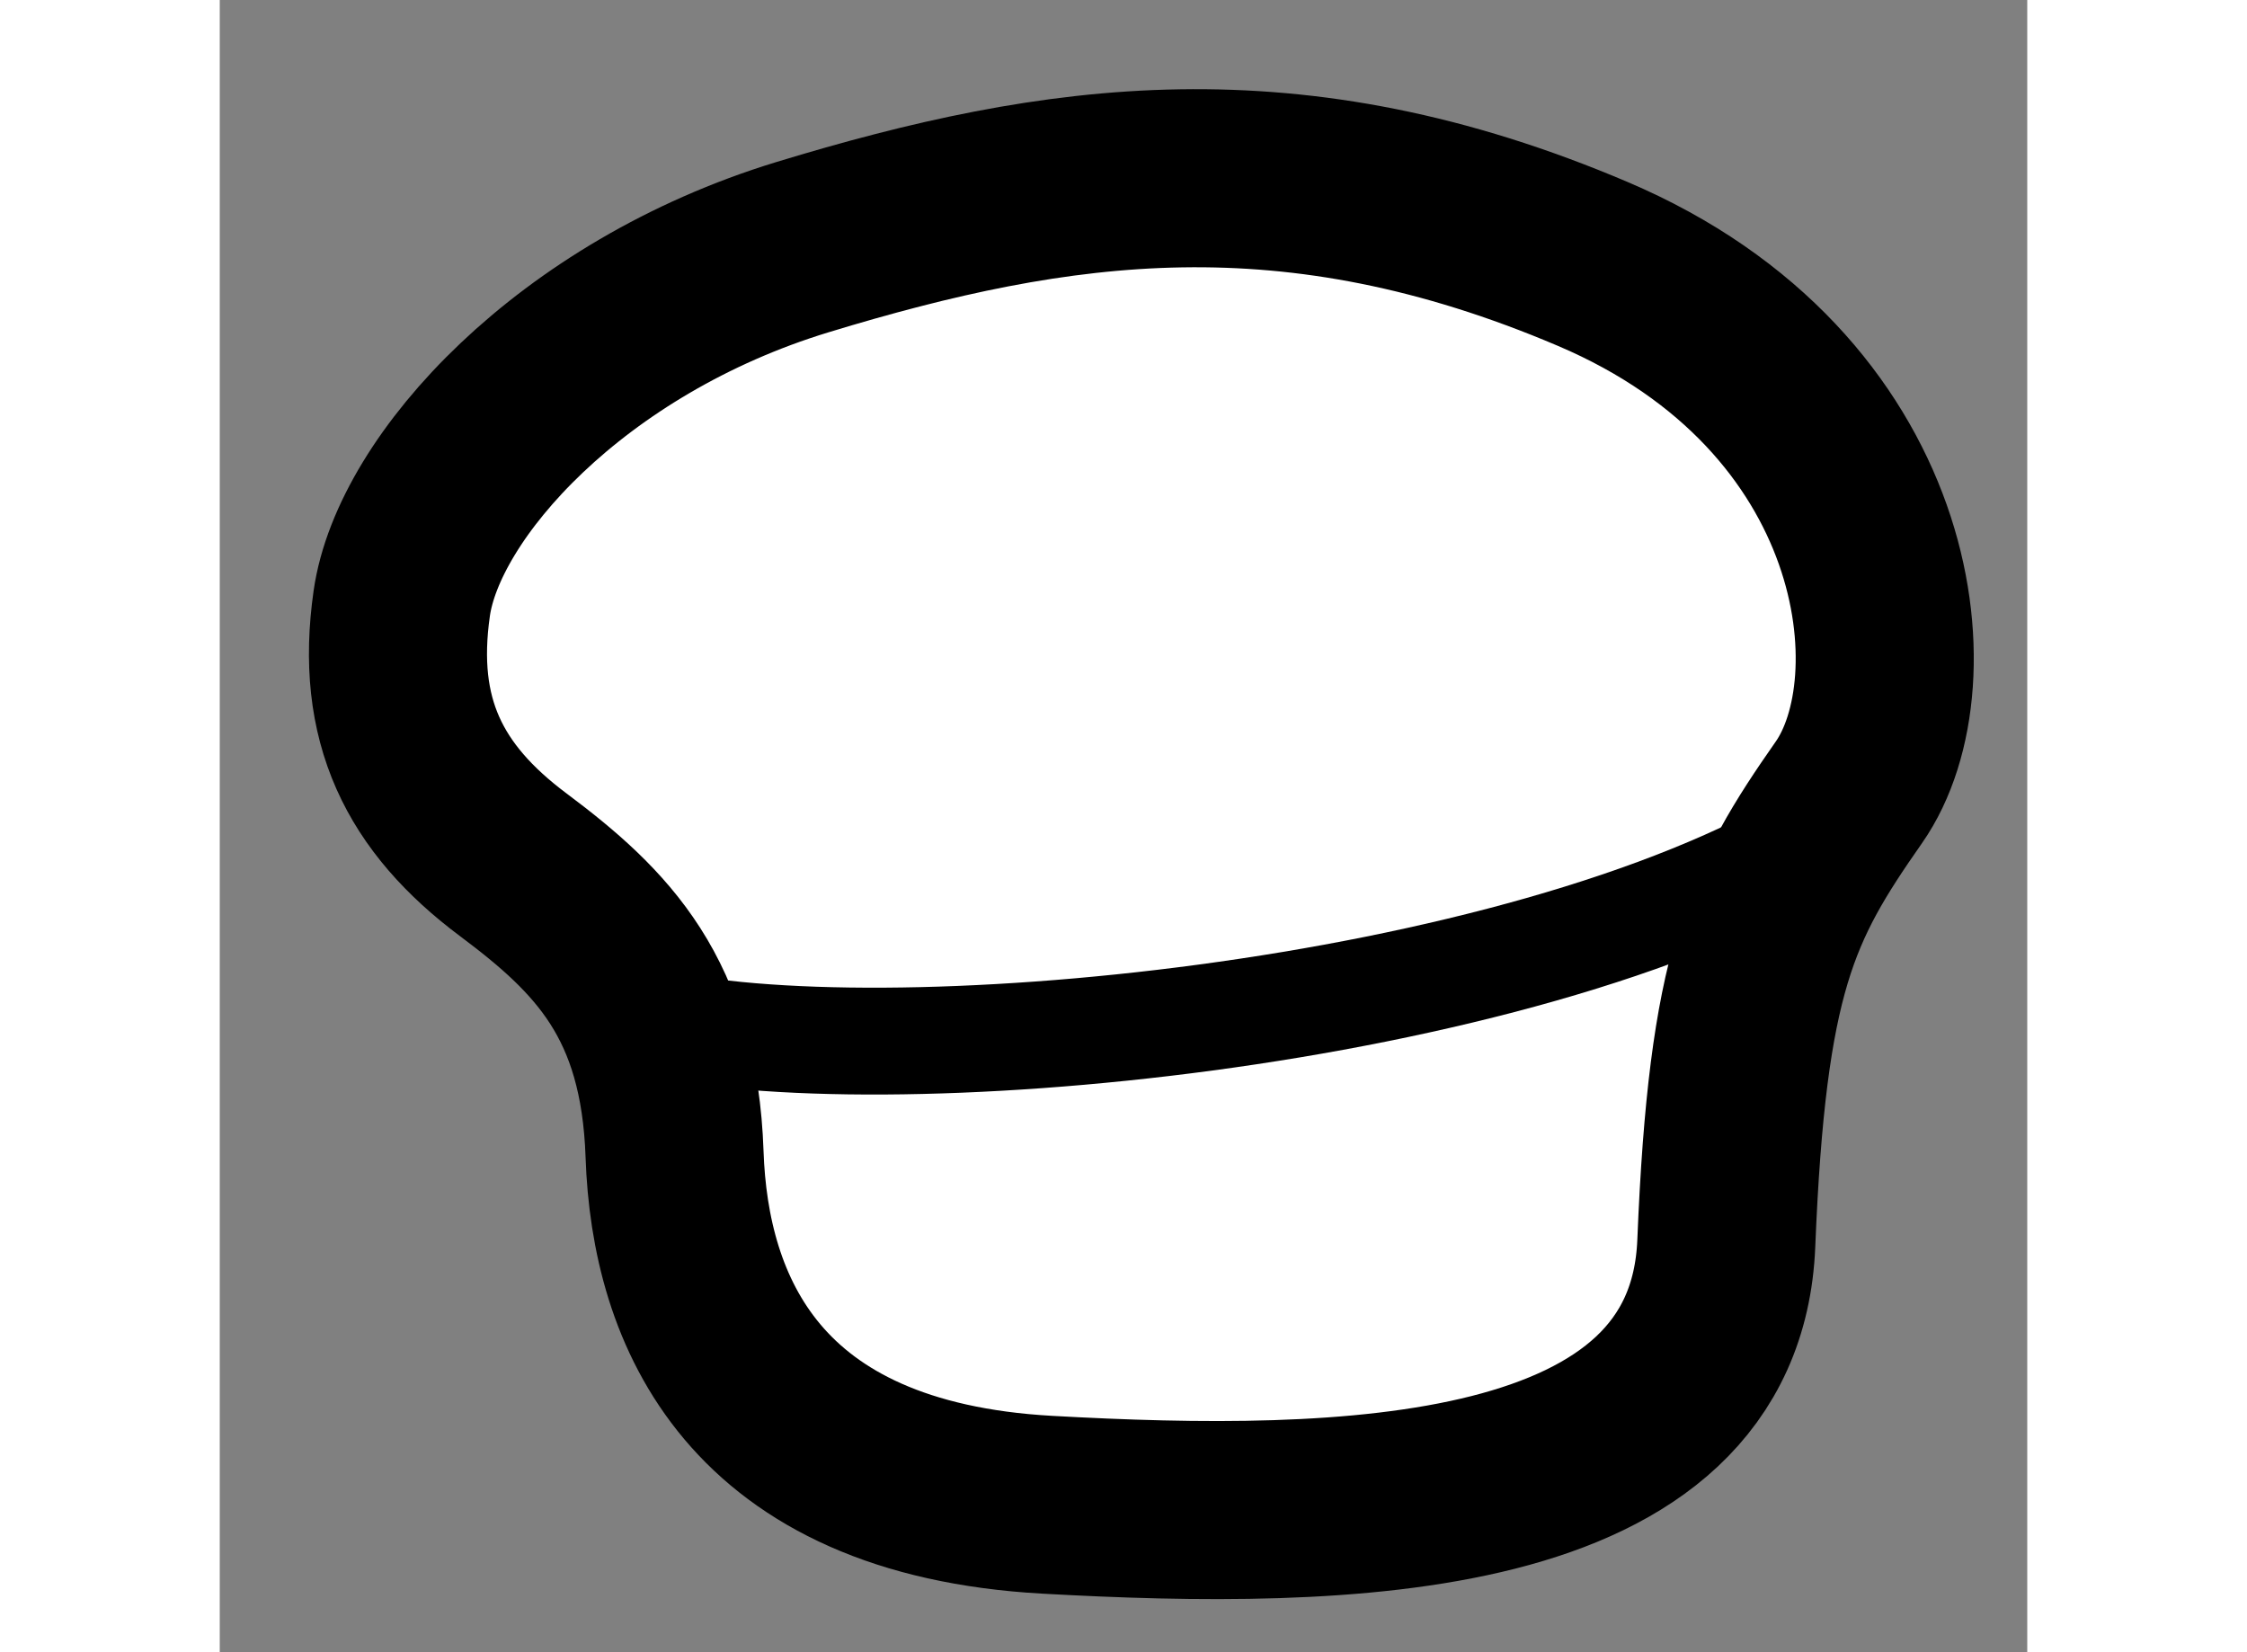
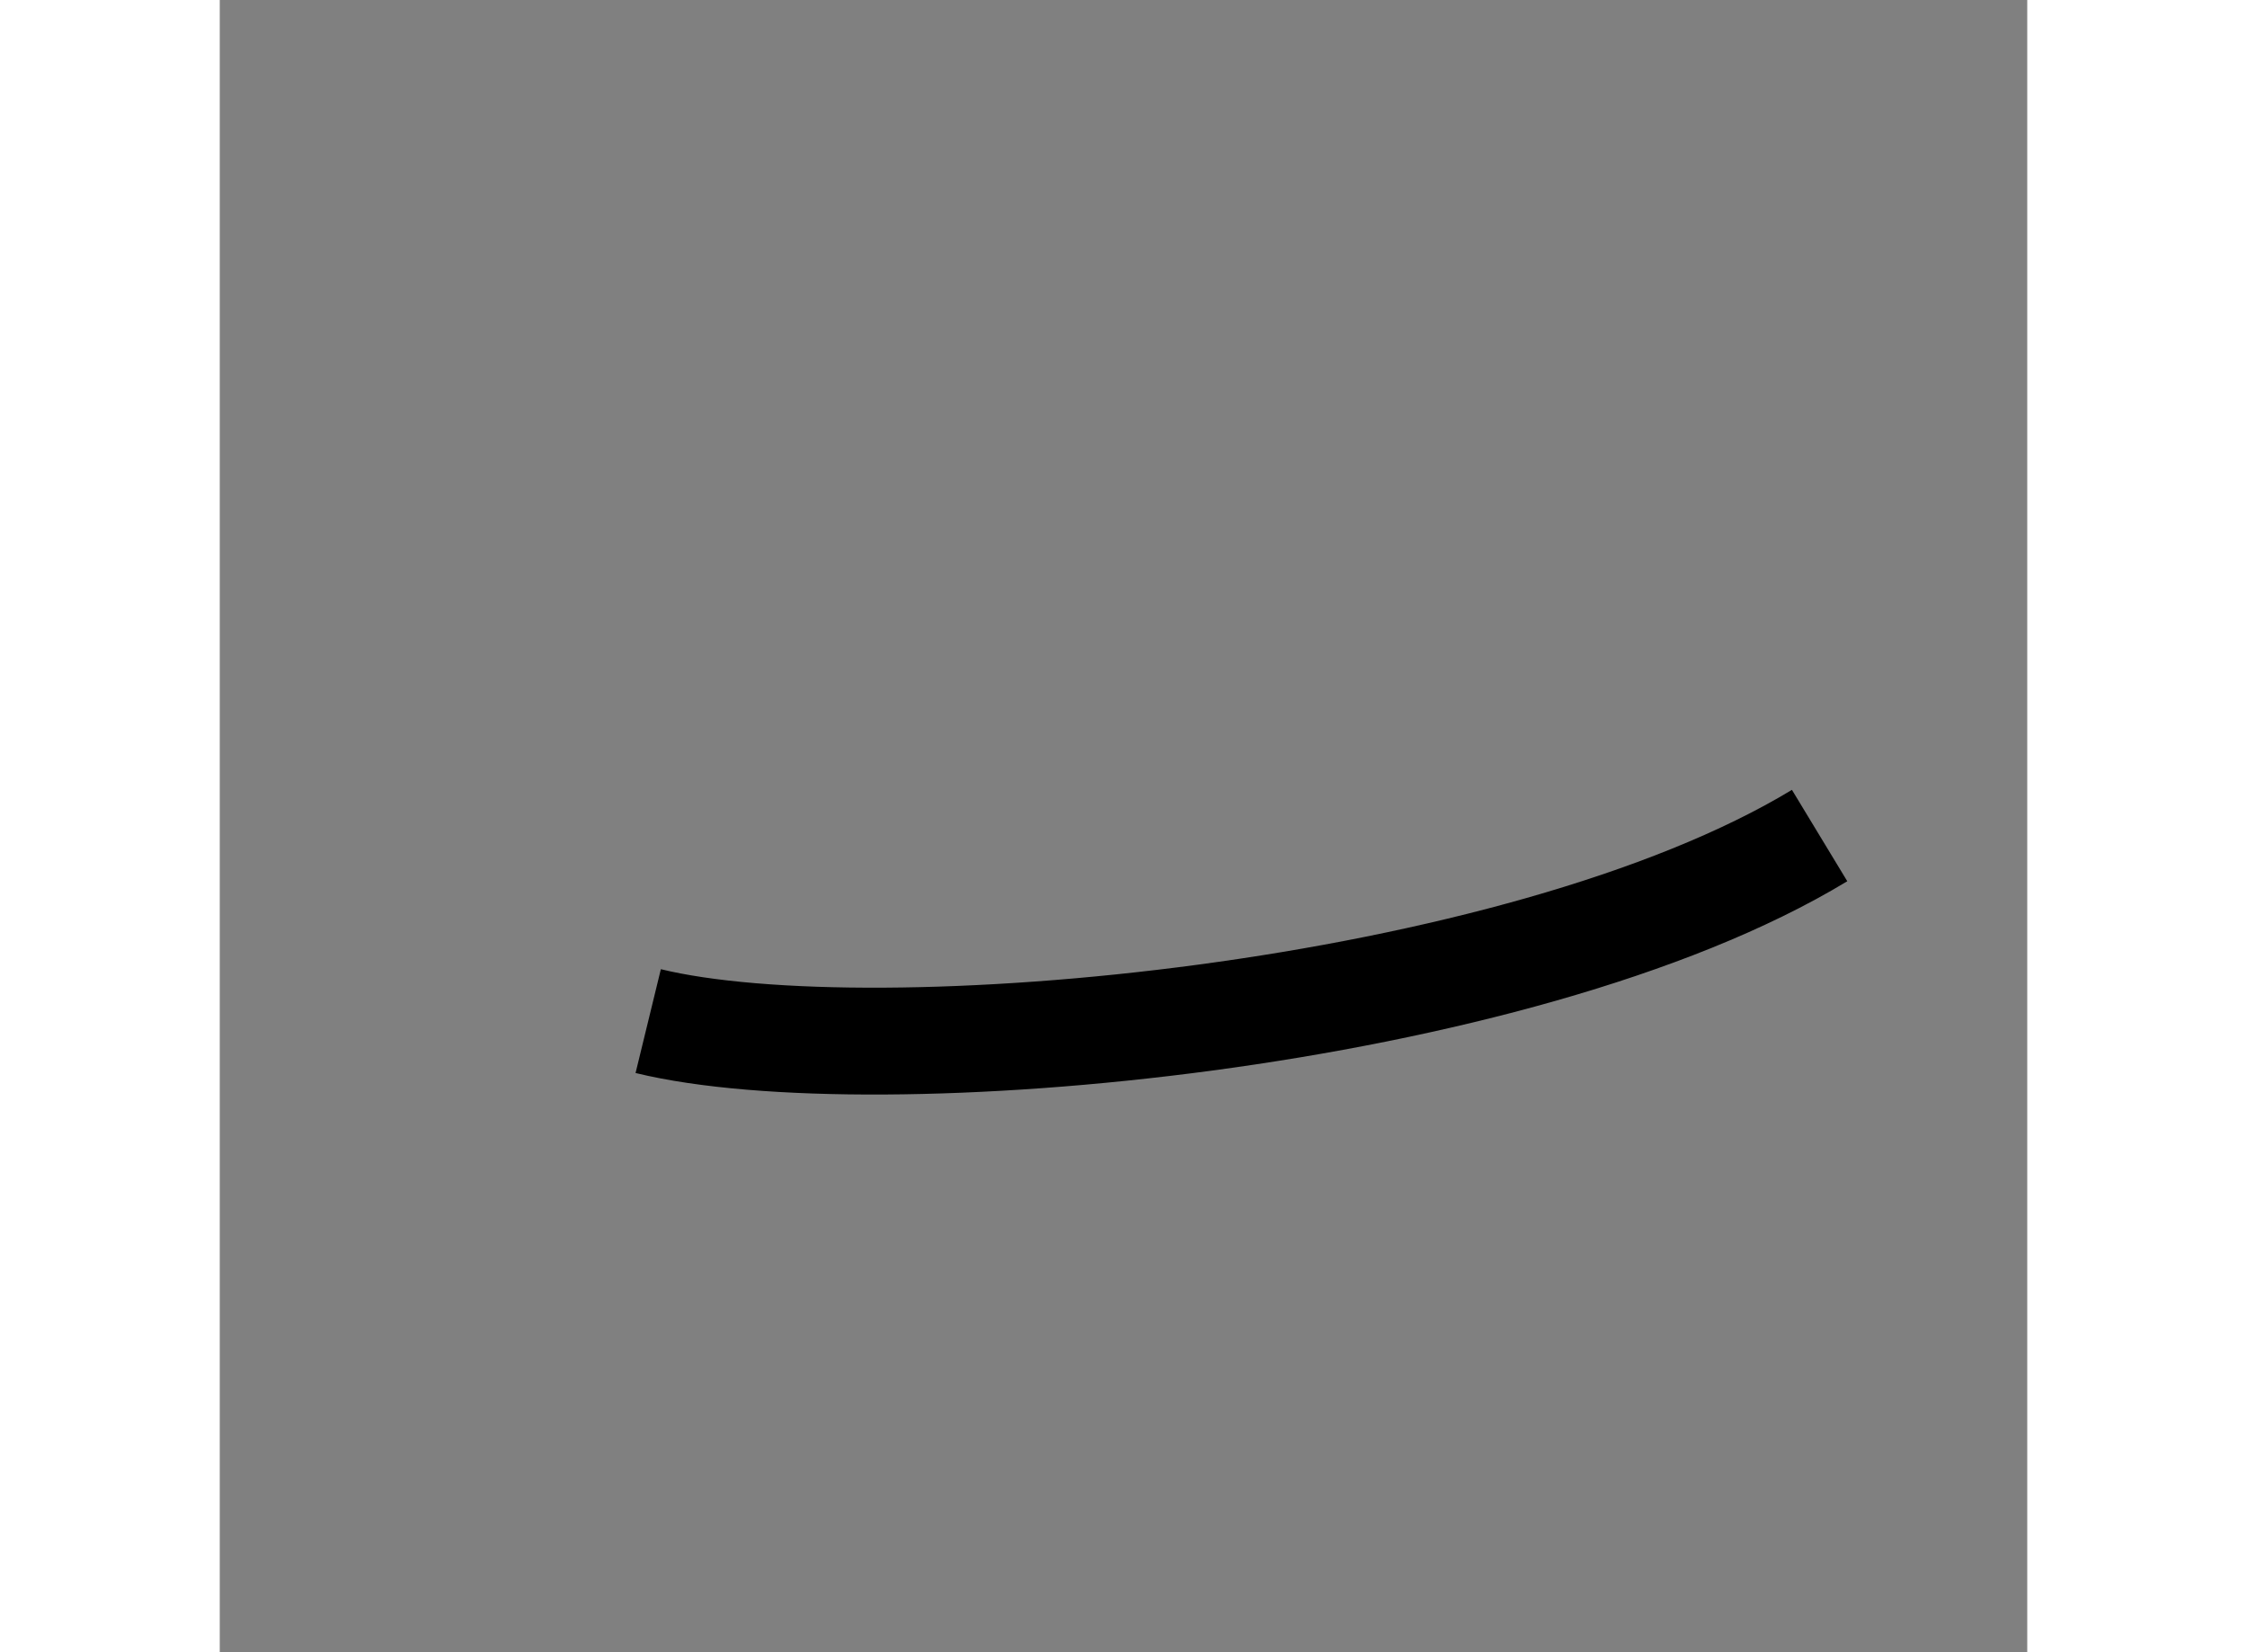
<svg xmlns="http://www.w3.org/2000/svg" version="1.1" x="0px" y="0px" width="244.8px" height="180px" viewBox="185.656 54.023 5.075 4.639" enable-background="new 0 0 244.8 180" xml:space="preserve">
  <rect x="185.656" y="54.023" width="5.075" height="4.639" fill="#808080" stroke="none" />
  <g>
-     <path fill="#FFFFFF" stroke="#000000" stroke-width="0.5" d="M187.292,54.717c-0.649,0.198-1.078,0.672-1.125,1    s0.063,0.547,0.313,0.734s0.438,0.375,0.453,0.813s0.219,0.938,1.047,0.984s1.875,0.031,1.906-0.734s0.125-0.953,0.344-1.266    s0.125-1.125-0.719-1.484S188.011,54.498,187.292,54.717z" />
    <path fill="none" stroke="#000000" stroke-width="0.3" d="M186.859,56.89c0.636,0.155,2.442-0.008,3.289-0.521" />
  </g>
</svg>